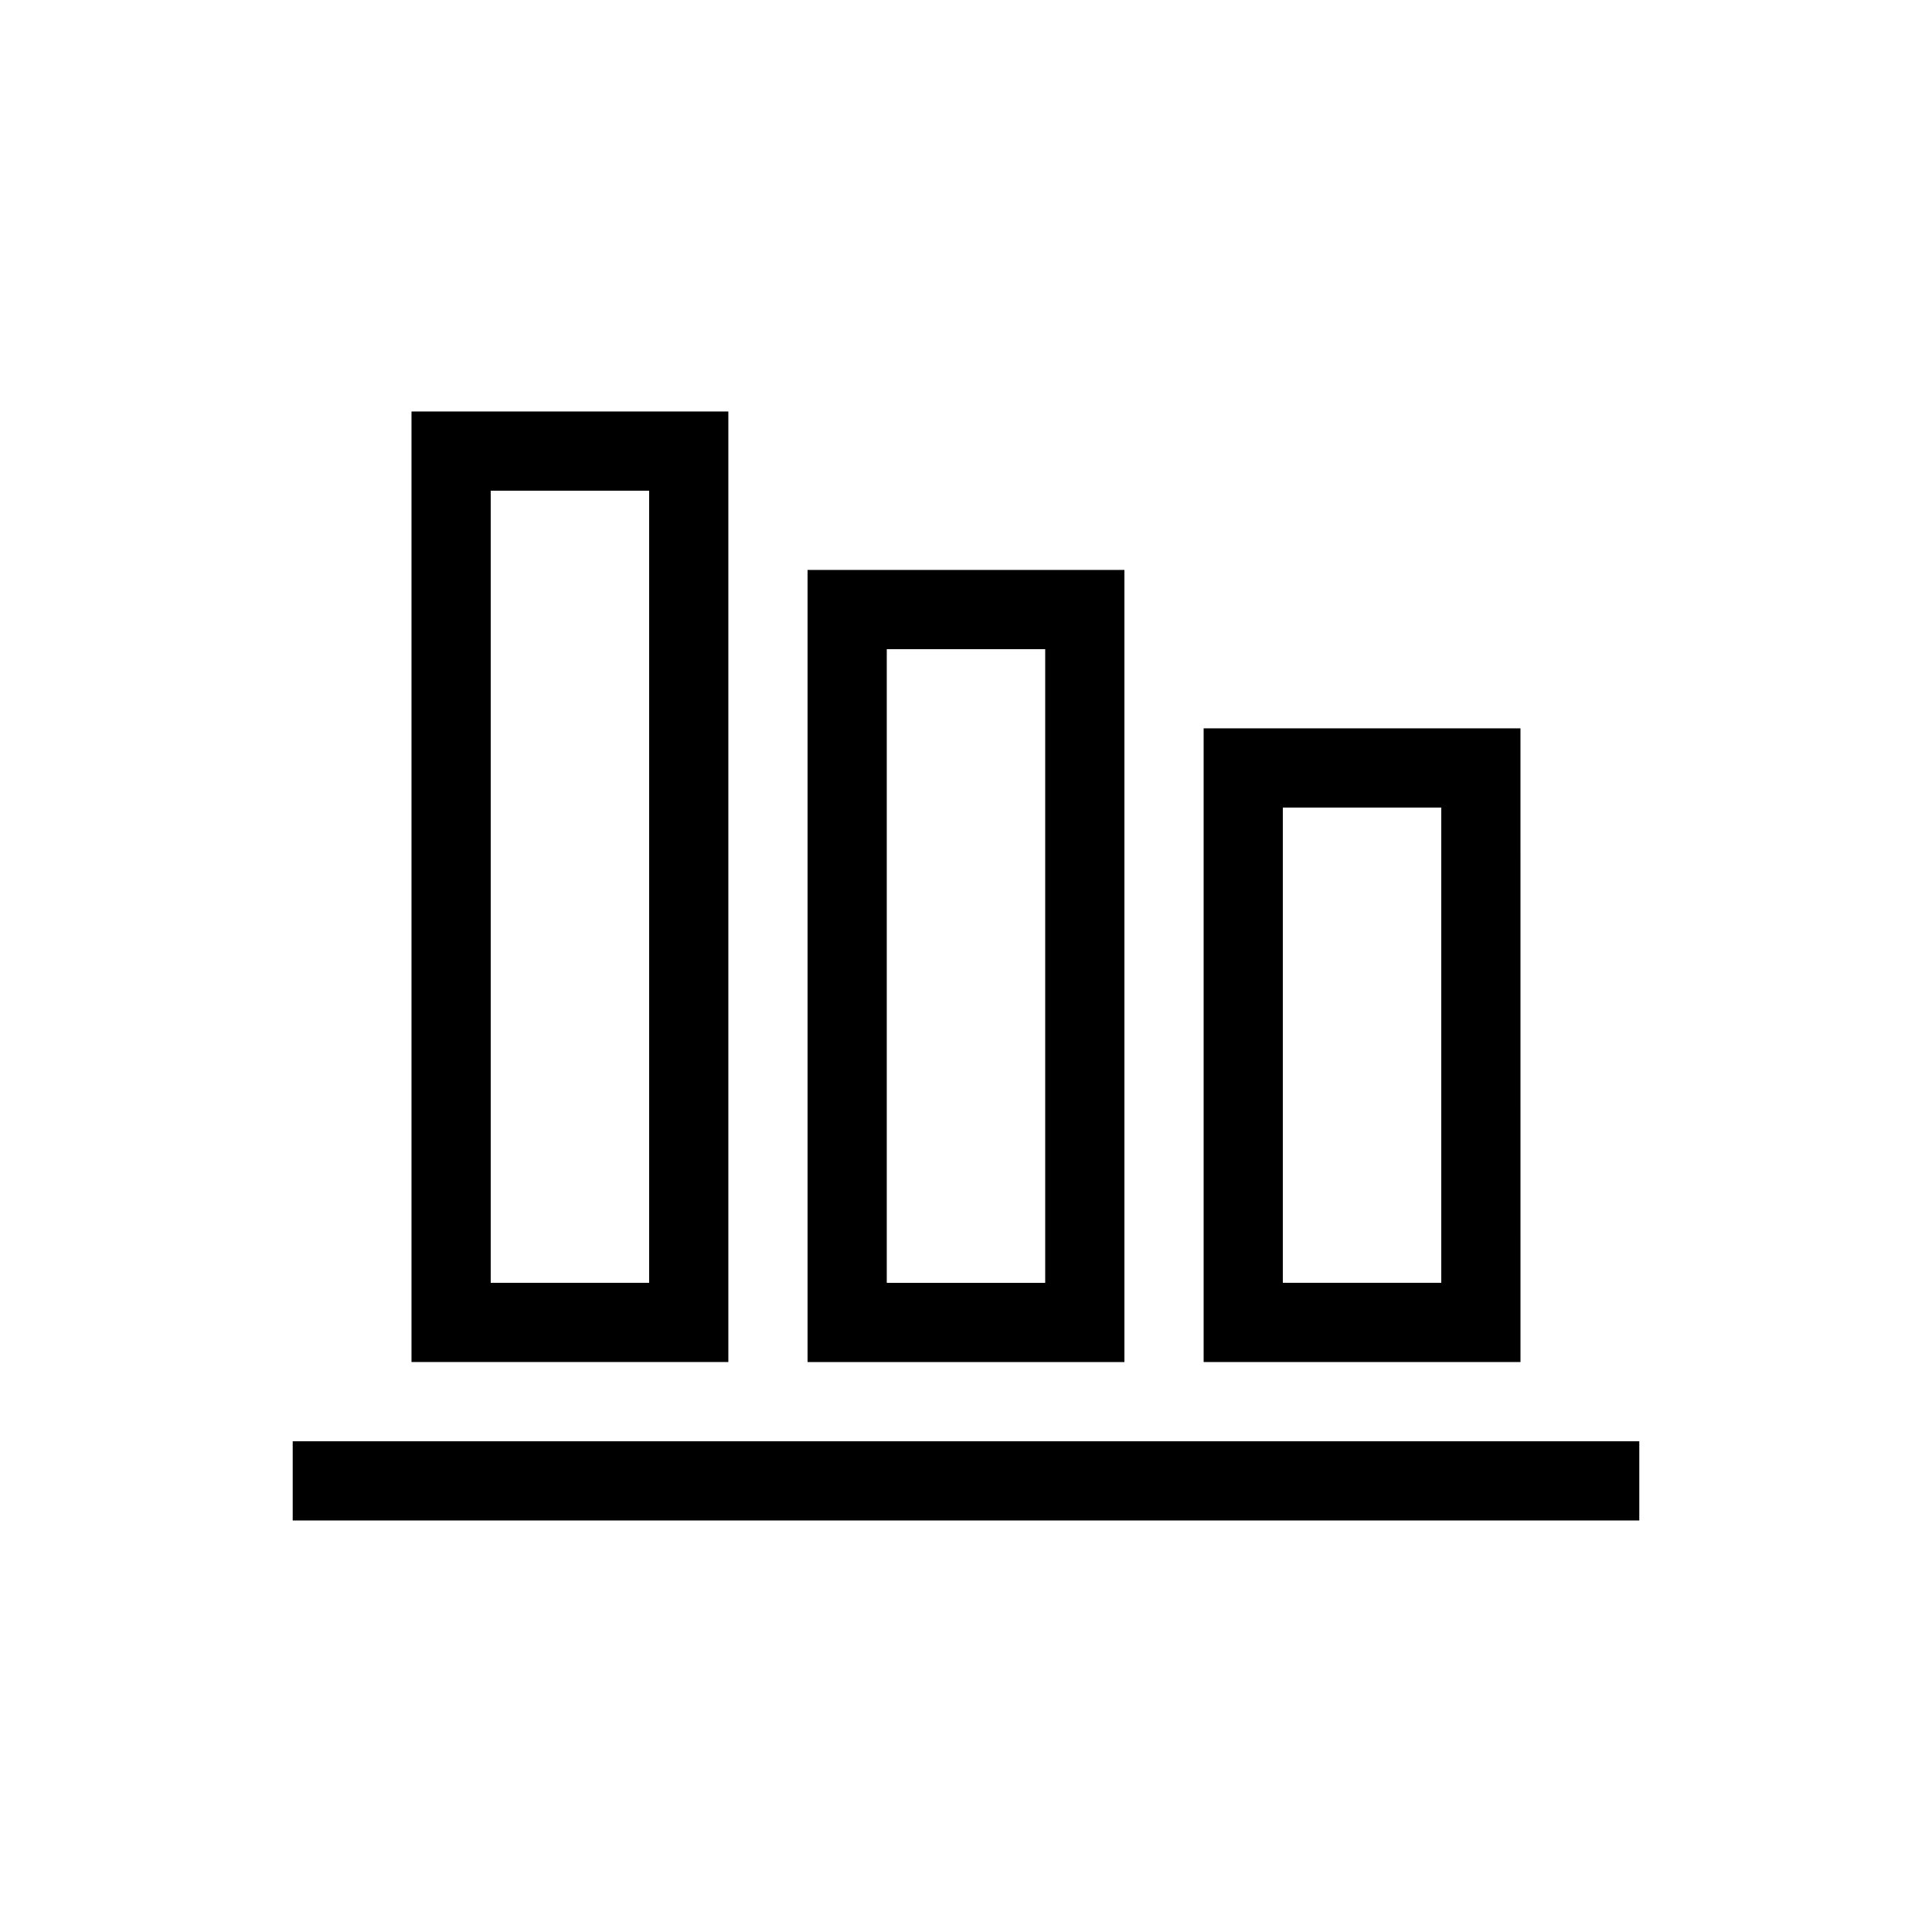
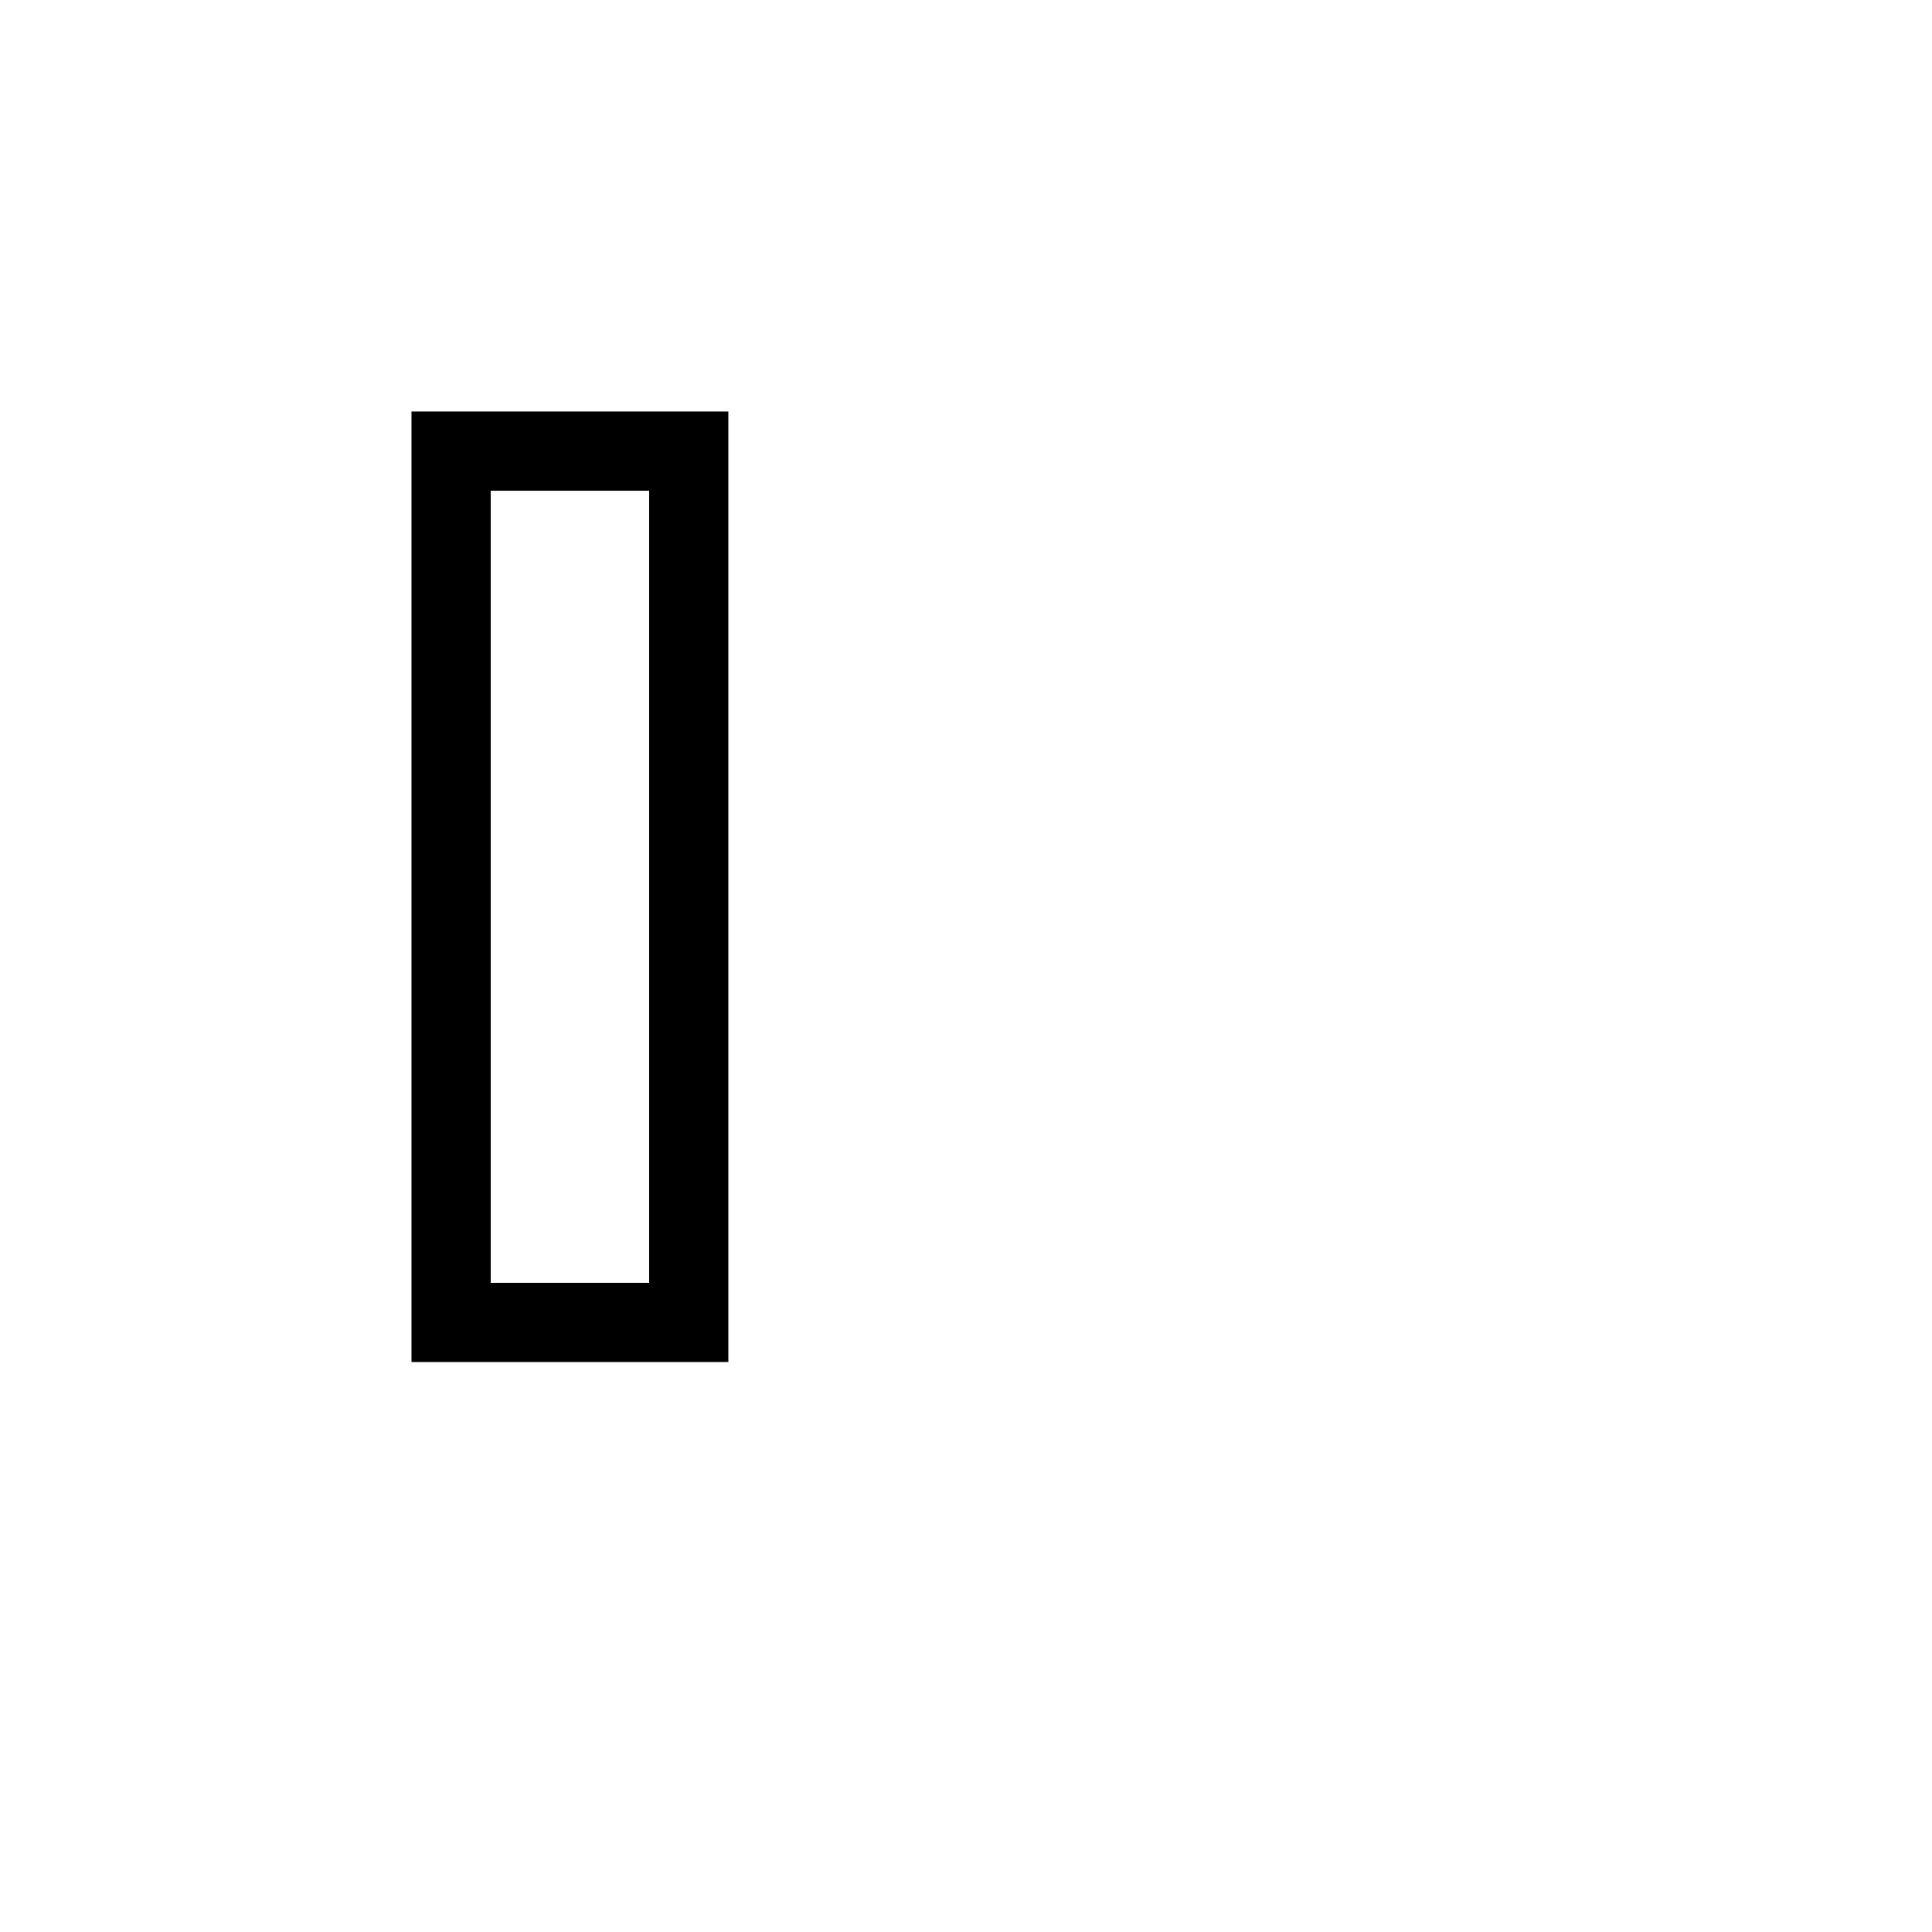
<svg xmlns="http://www.w3.org/2000/svg" fill="#000000" width="800px" height="800px" version="1.1" viewBox="144 144 512 512">
  <g>
-     <path d="m221.57 525.95h356.86v20.992h-356.86z" />
    <path d="m337.02 253.05h-83.969v251.9h83.969zm-20.992 230.91h-41.984v-209.92h41.984z" />
-     <path d="m441.98 295.04h-83.969v209.92h83.969zm-20.992 188.93h-41.984v-167.93h41.984z" />
-     <path d="m546.94 337.02h-83.965v167.93h83.969zm-20.992 146.94h-41.984v-125.95h41.984z" />
  </g>
</svg>